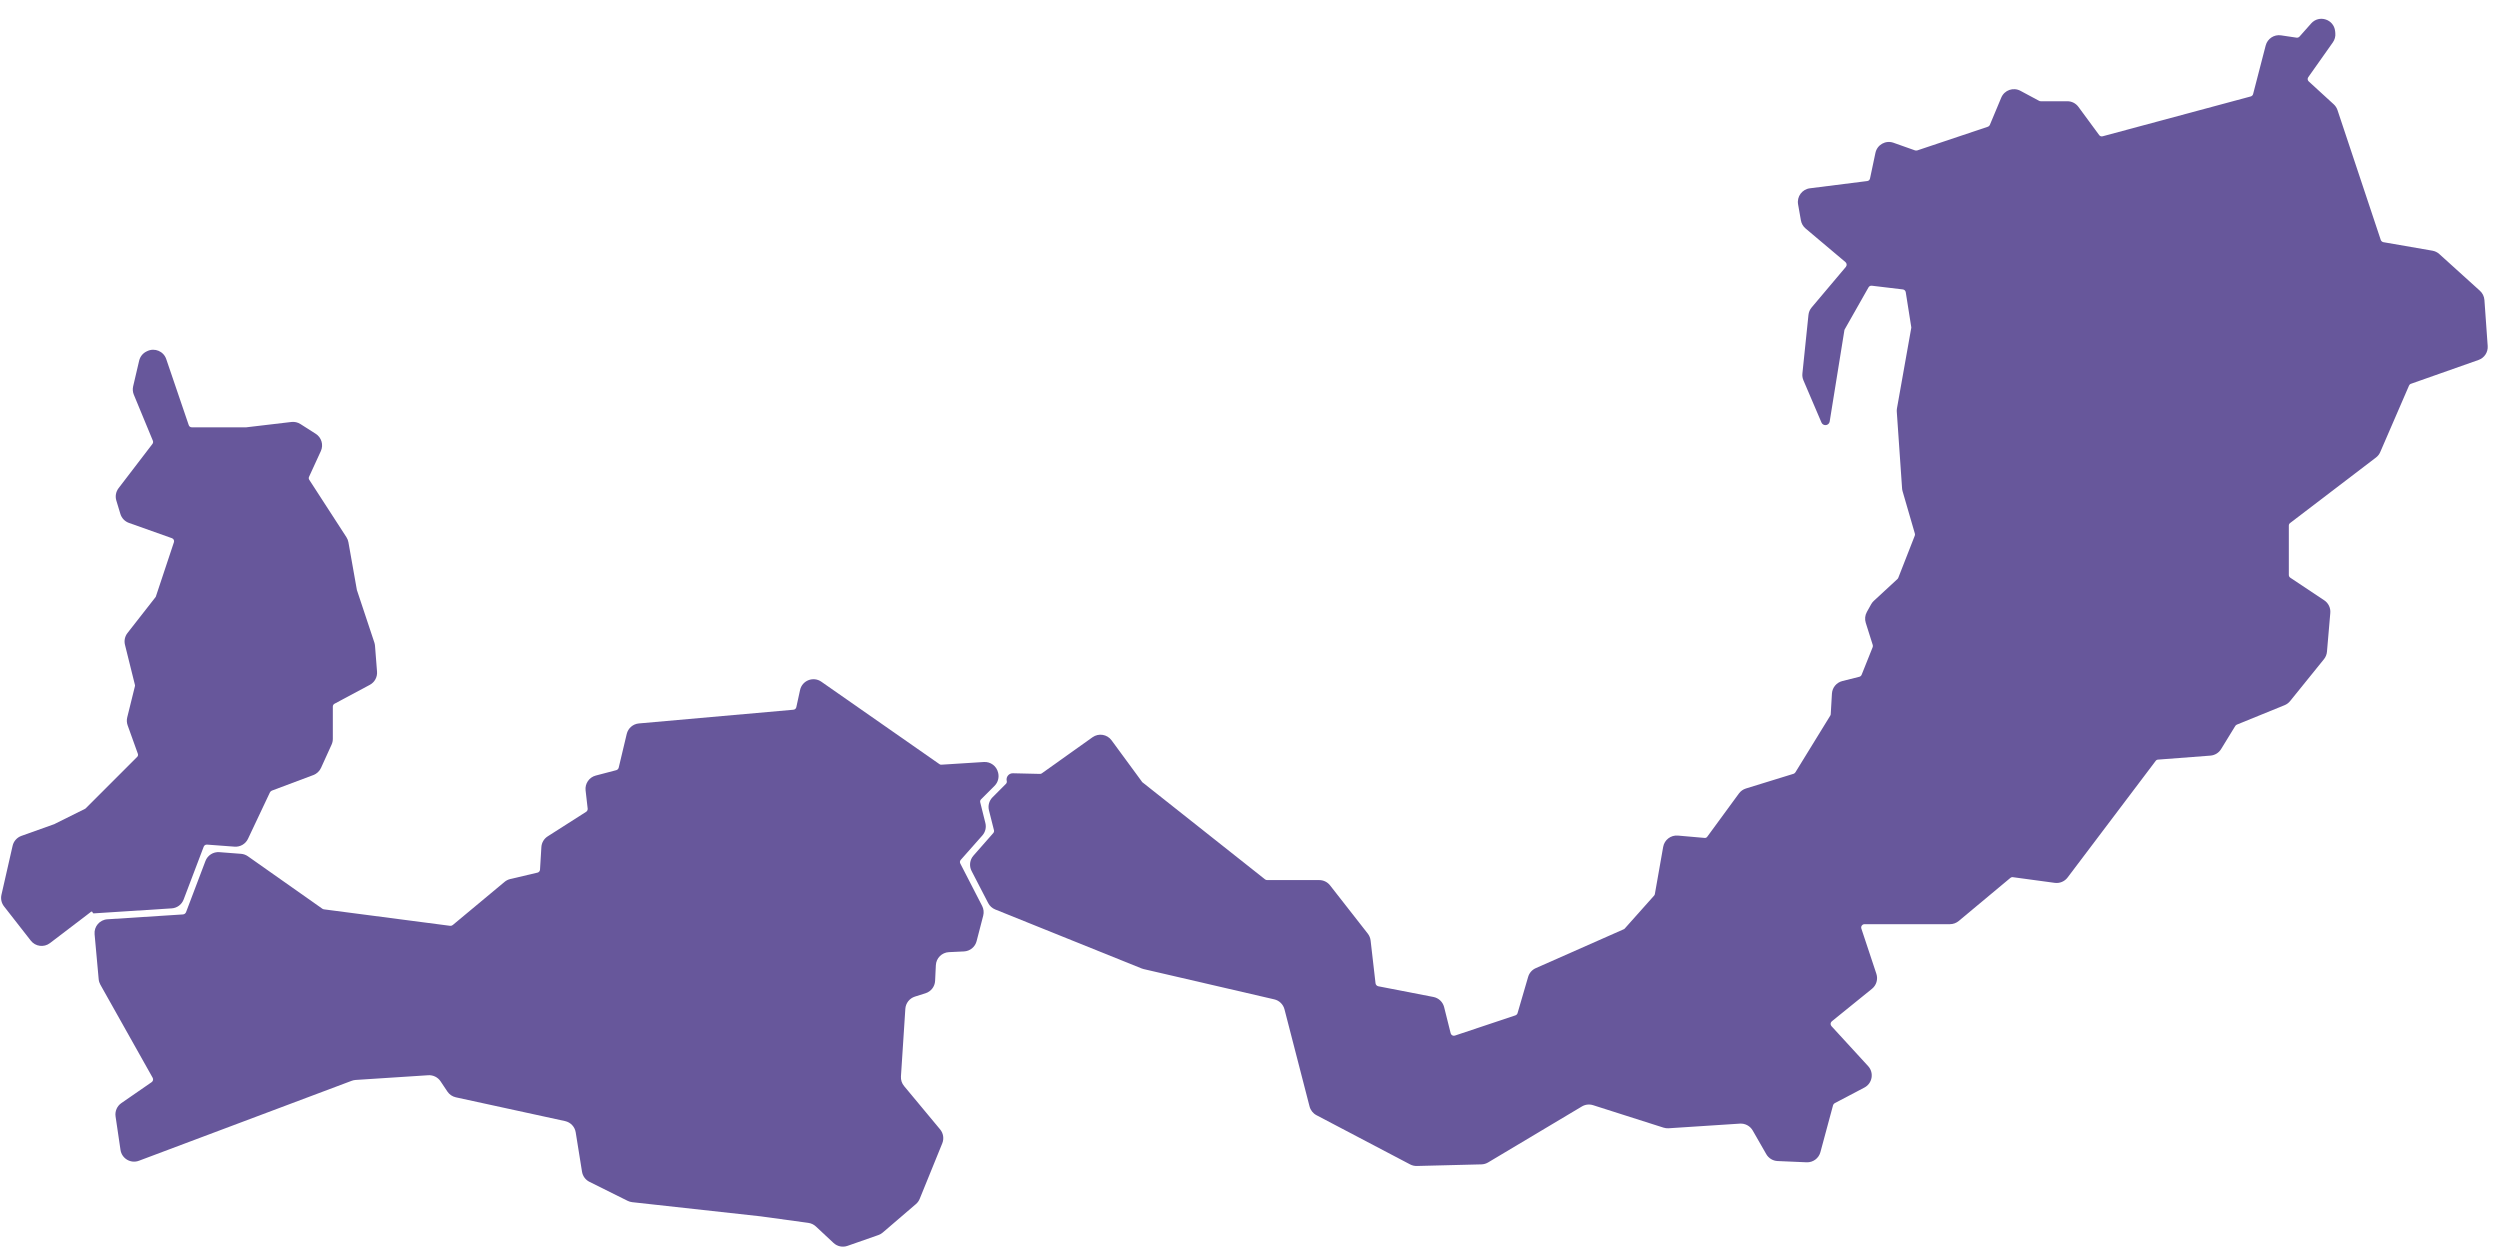
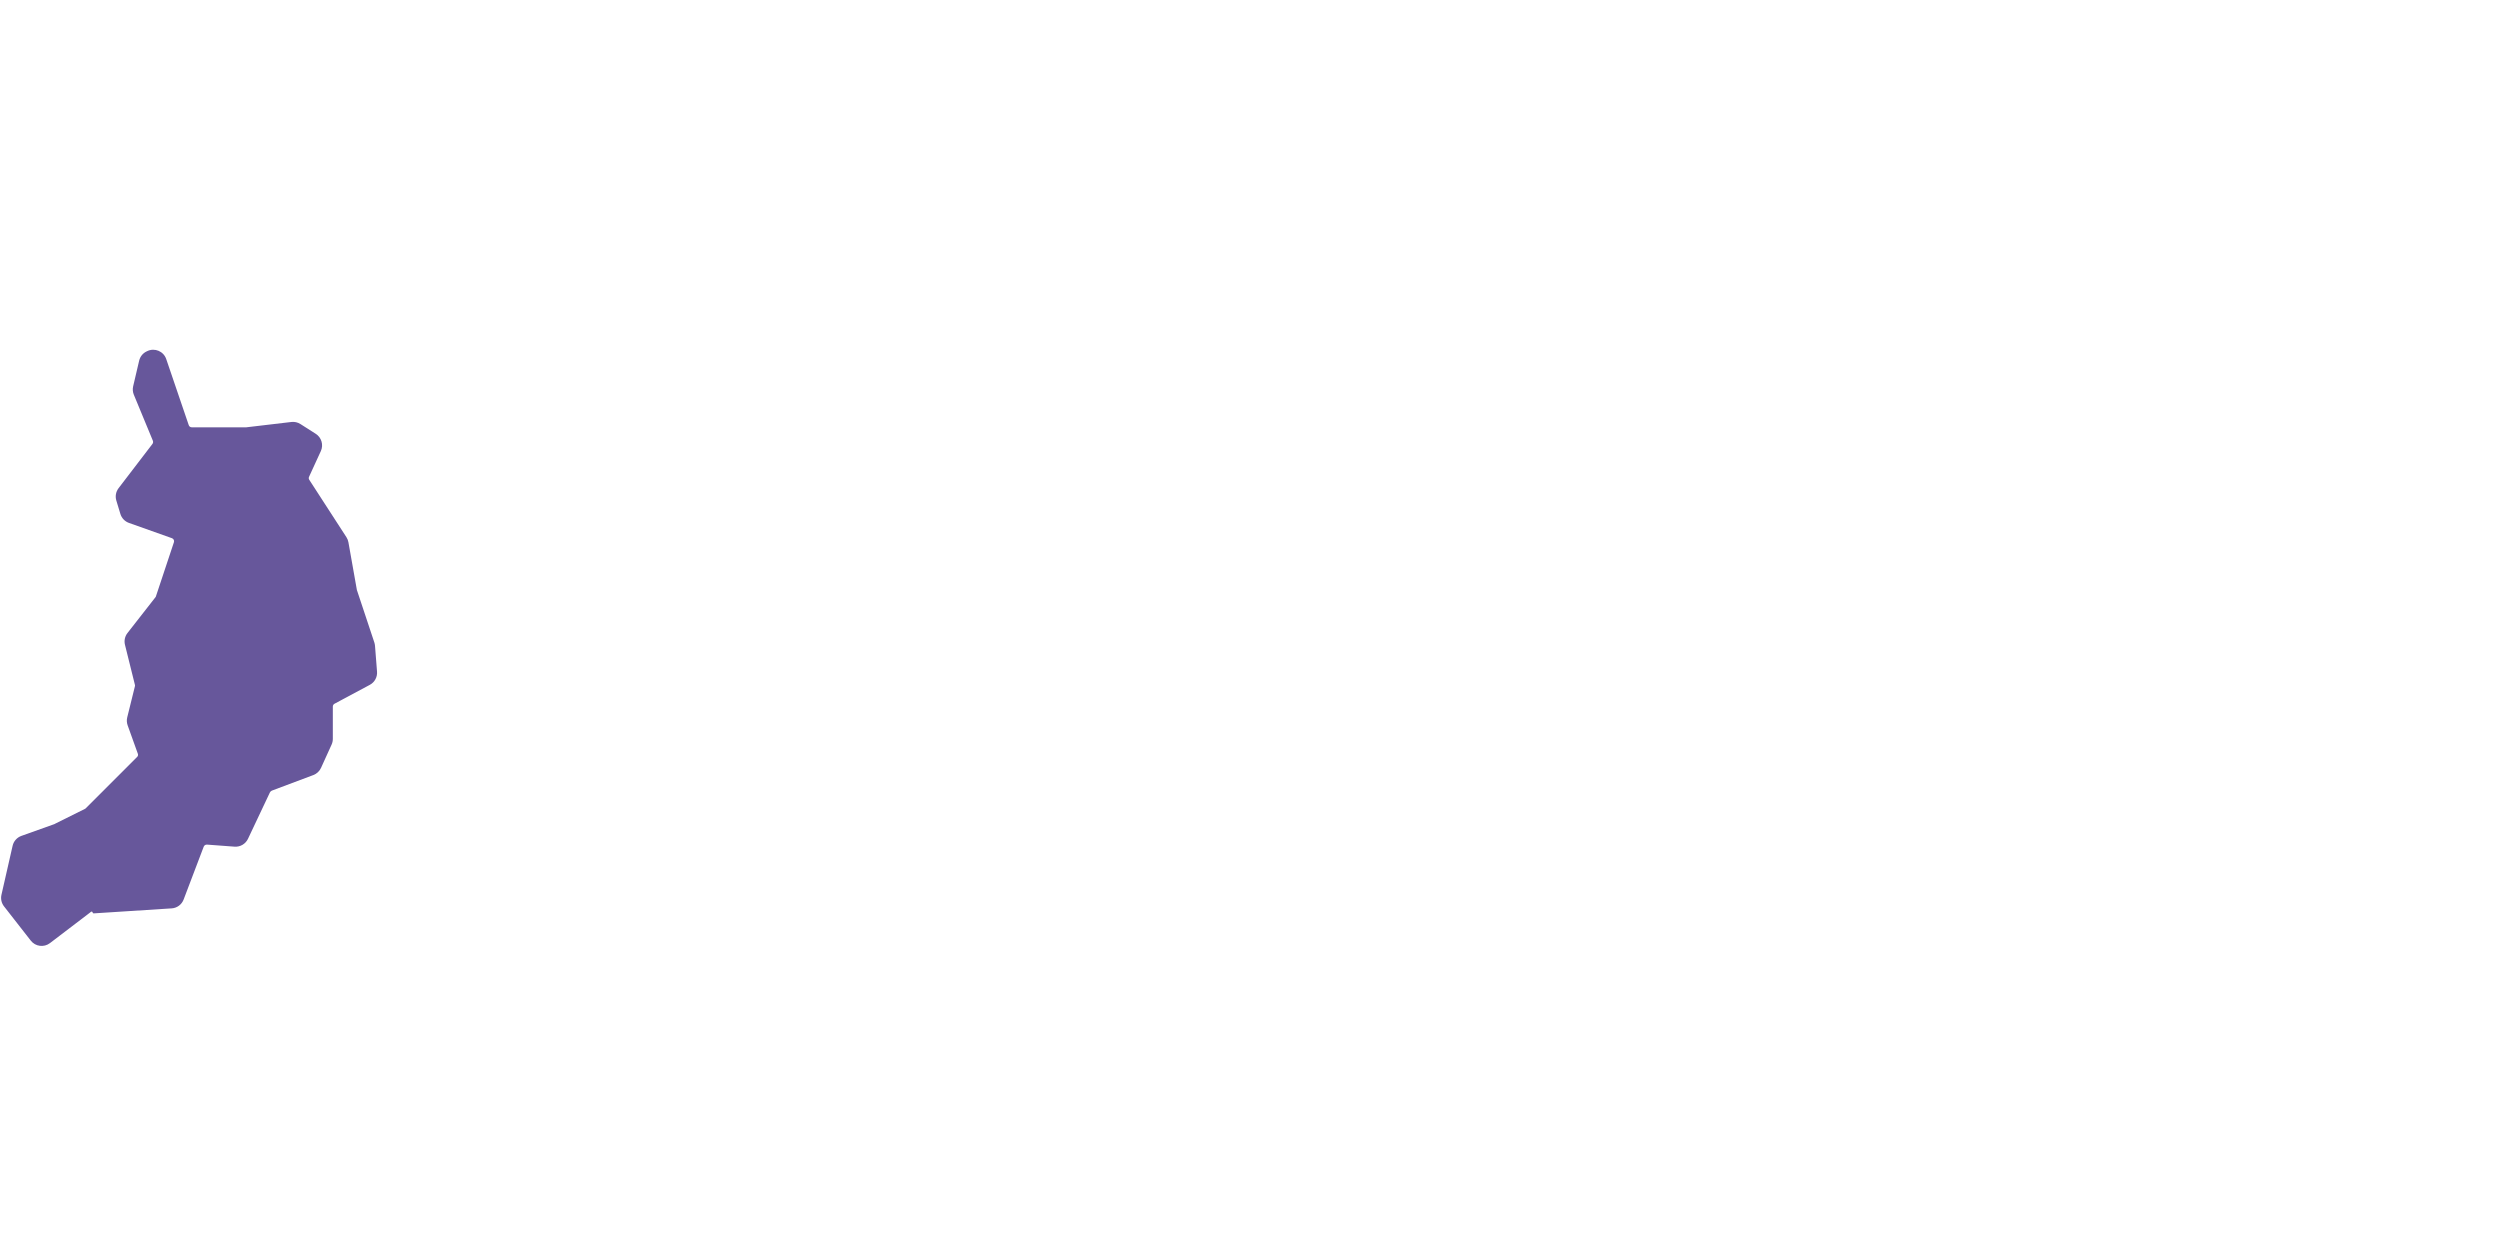
<svg xmlns="http://www.w3.org/2000/svg" width="182" height="91" viewBox="0 0 182 91" fill="none">
-   <path fill-rule="evenodd" clip-rule="evenodd" d="M71.938 65.74C72.047 65.953 72.23 66.119 72.452 66.209L83.106 70.501C83.154 70.52 83.203 70.536 83.254 70.548L92.767 72.753C93.13 72.837 93.416 73.116 93.51 73.477L95.336 80.551C95.407 80.824 95.59 81.055 95.839 81.186L102.658 84.769C102.809 84.848 102.977 84.888 103.148 84.883L107.846 84.766C108.018 84.762 108.186 84.714 108.333 84.626L115.161 80.551C115.407 80.404 115.704 80.37 115.977 80.457L121.108 82.093C121.227 82.13 121.352 82.146 121.477 82.138L126.666 81.8C127.047 81.776 127.408 81.97 127.598 82.301L128.584 84.022C128.755 84.32 129.066 84.509 129.408 84.524L131.518 84.615C131.985 84.636 132.405 84.329 132.526 83.876L133.447 80.46C133.466 80.396 133.51 80.342 133.568 80.31L135.729 79.174C136.309 78.869 136.444 78.097 136 77.613L133.328 74.7C133.236 74.597 133.25 74.436 133.358 74.35L136.28 71.985C136.604 71.723 136.731 71.288 136.6 70.893L135.507 67.6C135.454 67.443 135.572 67.28 135.738 67.28H141.955C142.189 67.28 142.415 67.198 142.595 67.048L146.358 63.91C146.408 63.866 146.475 63.847 146.541 63.859L146.548 63.86L149.588 64.272C149.946 64.32 150.303 64.172 150.52 63.883L156.928 55.4C156.966 55.343 157.028 55.306 157.096 55.3L157.098 55.3L160.919 55.009C161.239 54.984 161.527 54.808 161.695 54.535L162.728 52.85L162.734 52.842C162.763 52.801 162.802 52.77 162.848 52.75L166.318 51.337C166.475 51.273 166.613 51.171 166.719 51.039L169.185 47.988C169.31 47.833 169.386 47.644 169.403 47.445L169.646 44.62C169.678 44.256 169.508 43.904 169.204 43.702L166.738 42.06C166.67 42.017 166.627 41.941 166.627 41.86V38.26C166.627 38.185 166.664 38.114 166.726 38.072L166.728 38.07L172.97 33.308C173.107 33.205 173.214 33.068 173.282 32.91L175.377 28.07L175.378 28.067C175.403 28.006 175.455 27.959 175.518 27.94L180.439 26.204C180.864 26.054 181.136 25.639 181.104 25.19L180.866 21.841C180.848 21.584 180.731 21.343 180.54 21.17L177.582 18.494C177.441 18.367 177.268 18.283 177.082 18.25L173.507 17.63C173.42 17.611 173.349 17.549 173.319 17.465L173.317 17.46L170.17 8.016C170.116 7.855 170.022 7.71 169.897 7.595L168.078 5.93C167.987 5.851 167.972 5.715 168.042 5.618L168.048 5.61L169.832 3.085C169.971 2.888 170.035 2.648 170.011 2.408L169.997 2.27C169.909 1.403 168.832 1.054 168.254 1.706L167.398 2.67C167.341 2.727 167.26 2.753 167.181 2.74L167.178 2.74L166.058 2.573C165.552 2.497 165.071 2.816 164.942 3.311L164.028 6.84C164.009 6.926 163.943 6.996 163.858 7.02L153.078 9.92C152.982 9.95 152.878 9.915 152.82 9.834L152.817 9.83L151.307 7.777C151.118 7.521 150.819 7.37 150.501 7.37H148.567C148.528 7.37 148.489 7.361 148.453 7.343L148.447 7.34L147.087 6.611C146.567 6.332 145.92 6.561 145.692 7.106L144.858 9.1L144.854 9.108C144.824 9.167 144.771 9.211 144.708 9.23L139.578 10.95L139.576 10.95C139.524 10.963 139.47 10.963 139.418 10.95L137.844 10.392C137.274 10.19 136.657 10.536 136.532 11.127L136.138 12.99C136.12 13.09 136.039 13.168 135.938 13.18L131.759 13.708C131.192 13.78 130.801 14.311 130.9 14.874L131.105 16.042C131.146 16.273 131.266 16.483 131.446 16.634L134.348 19.08C134.453 19.168 134.466 19.325 134.378 19.43L131.886 22.385C131.757 22.538 131.677 22.727 131.656 22.926L131.215 27.192C131.197 27.361 131.223 27.532 131.29 27.688L132.602 30.758C132.716 31.024 133.098 31.008 133.189 30.734C133.194 30.718 133.198 30.702 133.201 30.685L134.266 24.08C134.267 24.073 134.268 24.067 134.268 24.06C134.268 24.04 134.273 24.021 134.281 24.003L134.288 23.99L136.028 20.92C136.076 20.835 136.171 20.788 136.268 20.8L138.528 21.07C138.634 21.082 138.72 21.164 138.738 21.27L139.138 23.8L139.143 23.826C139.146 23.842 139.145 23.858 139.14 23.873C139.139 23.878 139.138 23.882 139.137 23.887L138.099 29.729C138.085 29.809 138.081 29.891 138.086 29.973L138.471 35.553C138.475 35.624 138.488 35.694 138.508 35.763L139.398 38.83C139.417 38.882 139.417 38.938 139.398 38.99L138.197 42.06C138.184 42.093 138.165 42.123 138.14 42.148L138.138 42.15L136.415 43.742C136.338 43.813 136.272 43.897 136.22 43.99L135.906 44.553C135.773 44.794 135.744 45.079 135.827 45.341L136.338 46.96C136.351 47.012 136.348 47.067 136.329 47.117L136.328 47.12L135.528 49.12L135.525 49.127C135.495 49.198 135.433 49.251 135.358 49.27L134.12 49.581C133.696 49.688 133.391 50.057 133.365 50.492L133.278 51.98V51.982C133.278 52.02 133.268 52.057 133.248 52.09L130.708 56.22L130.703 56.227C130.674 56.275 130.63 56.31 130.578 56.33L127.104 57.402C126.899 57.466 126.719 57.594 126.592 57.767L124.298 60.9L124.291 60.91C124.246 60.977 124.167 61.012 124.088 61L122.151 60.83C121.634 60.785 121.169 61.142 121.079 61.653L120.477 65.07L120.476 65.076C120.471 65.118 120.454 65.157 120.428 65.19L118.288 67.59C118.268 67.616 118.241 67.637 118.21 67.649L118.208 67.65L111.803 70.482C111.534 70.601 111.33 70.833 111.248 71.117L110.477 73.76C110.452 73.835 110.393 73.895 110.318 73.92L105.918 75.39L105.913 75.392C105.781 75.434 105.64 75.355 105.608 75.22L105.132 73.317C105.037 72.941 104.733 72.653 104.352 72.579L100.338 71.8L100.335 71.799C100.229 71.776 100.15 71.688 100.138 71.58L99.78 68.47C99.759 68.287 99.688 68.113 99.575 67.968L96.828 64.454C96.639 64.212 96.348 64.07 96.04 64.07H92.248C92.196 64.07 92.145 64.054 92.103 64.023L92.098 64.02L83.168 56.95L83.156 56.942C83.144 56.934 83.136 56.923 83.131 56.909C83.129 56.903 83.126 56.897 83.122 56.892L80.921 53.894C80.598 53.454 79.98 53.355 79.535 53.672L75.858 56.29C75.819 56.322 75.77 56.34 75.72 56.34H75.718L73.74 56.294C73.448 56.287 73.227 56.554 73.288 56.84C73.313 56.92 73.291 57.007 73.231 57.066L73.227 57.07L72.259 58.039C72.01 58.288 71.91 58.649 71.996 58.99L72.358 60.43L72.361 60.443C72.378 60.516 72.358 60.593 72.308 60.65L70.869 62.287C70.597 62.596 70.542 63.041 70.731 63.407L71.938 65.74Z" fill="#67579B" />
-   <path fill-rule="evenodd" clip-rule="evenodd" d="M8.772 83.713C8.865 84.344 9.517 84.728 10.114 84.503L25.604 78.682C25.696 78.647 25.793 78.626 25.891 78.62L31.177 78.277C31.533 78.254 31.875 78.423 32.073 78.72L32.569 79.463C32.712 79.679 32.935 79.83 33.188 79.885L41.136 81.615C41.538 81.702 41.846 82.027 41.911 82.433L42.371 85.302C42.423 85.62 42.624 85.895 42.914 86.038L45.694 87.421C45.799 87.473 45.913 87.506 46.029 87.519L55.373 88.549L58.849 89.026C59.053 89.055 59.244 89.145 59.395 89.286L60.681 90.487C60.953 90.741 61.343 90.823 61.694 90.7L63.945 89.912C64.063 89.871 64.171 89.808 64.266 89.727L66.679 87.657C66.8 87.554 66.894 87.423 66.954 87.275L68.597 83.235C68.736 82.893 68.676 82.502 68.44 82.219L65.818 79.066C65.654 78.869 65.572 78.617 65.589 78.362L65.909 73.442C65.935 73.031 66.212 72.678 66.605 72.553L67.378 72.309C67.778 72.183 68.056 71.822 68.076 71.403L68.13 70.268C68.154 69.753 68.566 69.341 69.081 69.316L70.177 69.264C70.615 69.244 70.988 68.94 71.097 68.516L71.578 66.659C71.639 66.421 71.611 66.169 71.499 65.951L69.913 62.87L69.91 62.863C69.864 62.777 69.877 62.671 69.943 62.599L71.514 60.823C71.733 60.577 71.816 60.239 71.736 59.919L71.363 58.419C71.338 58.34 71.36 58.252 71.419 58.193L71.423 58.19L72.402 57.211C72.645 56.967 72.746 56.616 72.67 56.281L72.662 56.249C72.553 55.771 72.114 55.442 71.624 55.474L68.543 55.669C68.492 55.676 68.439 55.663 68.397 55.633L68.393 55.63L59.793 49.628C59.208 49.22 58.396 49.538 58.244 50.235L57.973 51.48L57.972 51.484C57.949 51.588 57.859 51.664 57.753 51.669L46.511 52.666C46.082 52.704 45.726 53.012 45.626 53.43L45.043 55.88L45.041 55.889C45.017 55.976 44.95 56.045 44.863 56.069L43.372 56.46C42.89 56.586 42.575 57.047 42.631 57.541L42.783 58.87L42.783 58.876C42.789 58.965 42.747 59.05 42.673 59.099L39.873 60.886C39.603 61.058 39.431 61.349 39.412 61.668L39.313 63.309C39.307 63.416 39.231 63.505 39.127 63.529L39.123 63.529L37.143 63.995C36.992 64.031 36.851 64.101 36.732 64.201L32.963 67.34C32.912 67.384 32.845 67.406 32.777 67.4L32.773 67.4L23.583 66.2L23.581 66.199C23.543 66.193 23.506 66.179 23.473 66.159L18.048 62.338C17.901 62.234 17.728 62.172 17.549 62.158L15.969 62.037C15.527 62.003 15.115 62.264 14.957 62.679L13.543 66.409C13.506 66.496 13.425 66.557 13.332 66.568L13.323 66.57L7.818 66.924C7.256 66.96 6.835 67.452 6.886 68.012L7.184 71.287C7.196 71.427 7.239 71.563 7.308 71.686L11.113 78.46C11.175 78.567 11.146 78.705 11.045 78.778L11.043 78.779L8.834 80.306C8.521 80.523 8.358 80.898 8.413 81.274L8.772 83.713Z" fill="#67579B" />
  <path fill-rule="evenodd" clip-rule="evenodd" d="M12.101 26.139C11.909 25.574 11.267 25.302 10.727 25.558L10.676 25.582C10.4 25.712 10.2 25.961 10.13 26.258L9.693 28.125C9.646 28.329 9.663 28.542 9.743 28.735L11.13 32.088C11.161 32.169 11.146 32.259 11.092 32.326L11.09 32.328L8.631 35.541C8.436 35.797 8.375 36.131 8.468 36.438L8.764 37.415C8.856 37.719 9.087 37.961 9.386 38.067L12.51 39.178L12.519 39.181C12.64 39.224 12.704 39.357 12.66 39.478L11.35 43.418C11.344 43.444 11.33 43.468 11.311 43.487L11.31 43.488L9.28 46.084C9.091 46.327 9.023 46.643 9.098 46.941L9.82 49.848C9.833 49.887 9.833 49.929 9.82 49.968L9.262 52.225C9.215 52.416 9.226 52.617 9.292 52.803L10.03 54.858L10.035 54.87C10.068 54.953 10.046 55.048 9.98 55.108L6.26 58.828L6.255 58.833C6.239 58.85 6.22 58.865 6.2 58.878L4.01 59.968L3.995 59.975C3.992 59.977 3.989 59.98 3.986 59.982C3.982 59.986 3.977 59.989 3.972 59.991L1.557 60.853C1.235 60.968 0.994 61.24 0.918 61.573L0.105 65.145C0.039 65.438 0.107 65.746 0.292 65.982L2.242 68.479C2.579 68.911 3.2 68.991 3.636 68.659L6.38 66.568L6.626 66.378C6.672 66.343 6.737 66.372 6.743 66.428C6.747 66.467 6.781 66.496 6.82 66.494L12.498 66.129C12.889 66.104 13.229 65.853 13.368 65.486L14.83 61.638L14.831 61.636C14.872 61.536 14.973 61.476 15.08 61.488L17.075 61.637C17.488 61.668 17.877 61.441 18.053 61.067L19.65 57.688L19.652 57.684C19.683 57.628 19.732 57.584 19.79 57.558L22.812 56.424C23.06 56.331 23.262 56.142 23.371 55.901L24.141 54.205C24.2 54.075 24.23 53.934 24.23 53.792V51.438C24.23 51.352 24.277 51.273 24.353 51.232L24.36 51.228L26.923 49.857C27.274 49.669 27.48 49.292 27.448 48.896L27.3 47.009C27.293 46.929 27.277 46.849 27.252 46.773L25.992 42.983C25.991 42.98 25.989 42.977 25.988 42.974L25.983 42.965C25.981 42.96 25.98 42.956 25.98 42.951C25.98 42.949 25.98 42.947 25.98 42.945L25.365 39.477C25.342 39.346 25.293 39.22 25.22 39.108L22.52 34.938L22.519 34.937C22.47 34.87 22.463 34.782 22.5 34.708L23.357 32.84C23.565 32.386 23.406 31.848 22.985 31.58L21.871 30.87C21.676 30.746 21.445 30.693 21.216 30.72L17.93 31.108H17.92H17.9H13.97H13.958C13.858 31.108 13.77 31.043 13.74 30.948L12.101 26.139Z" fill="#67579B" />
</svg>